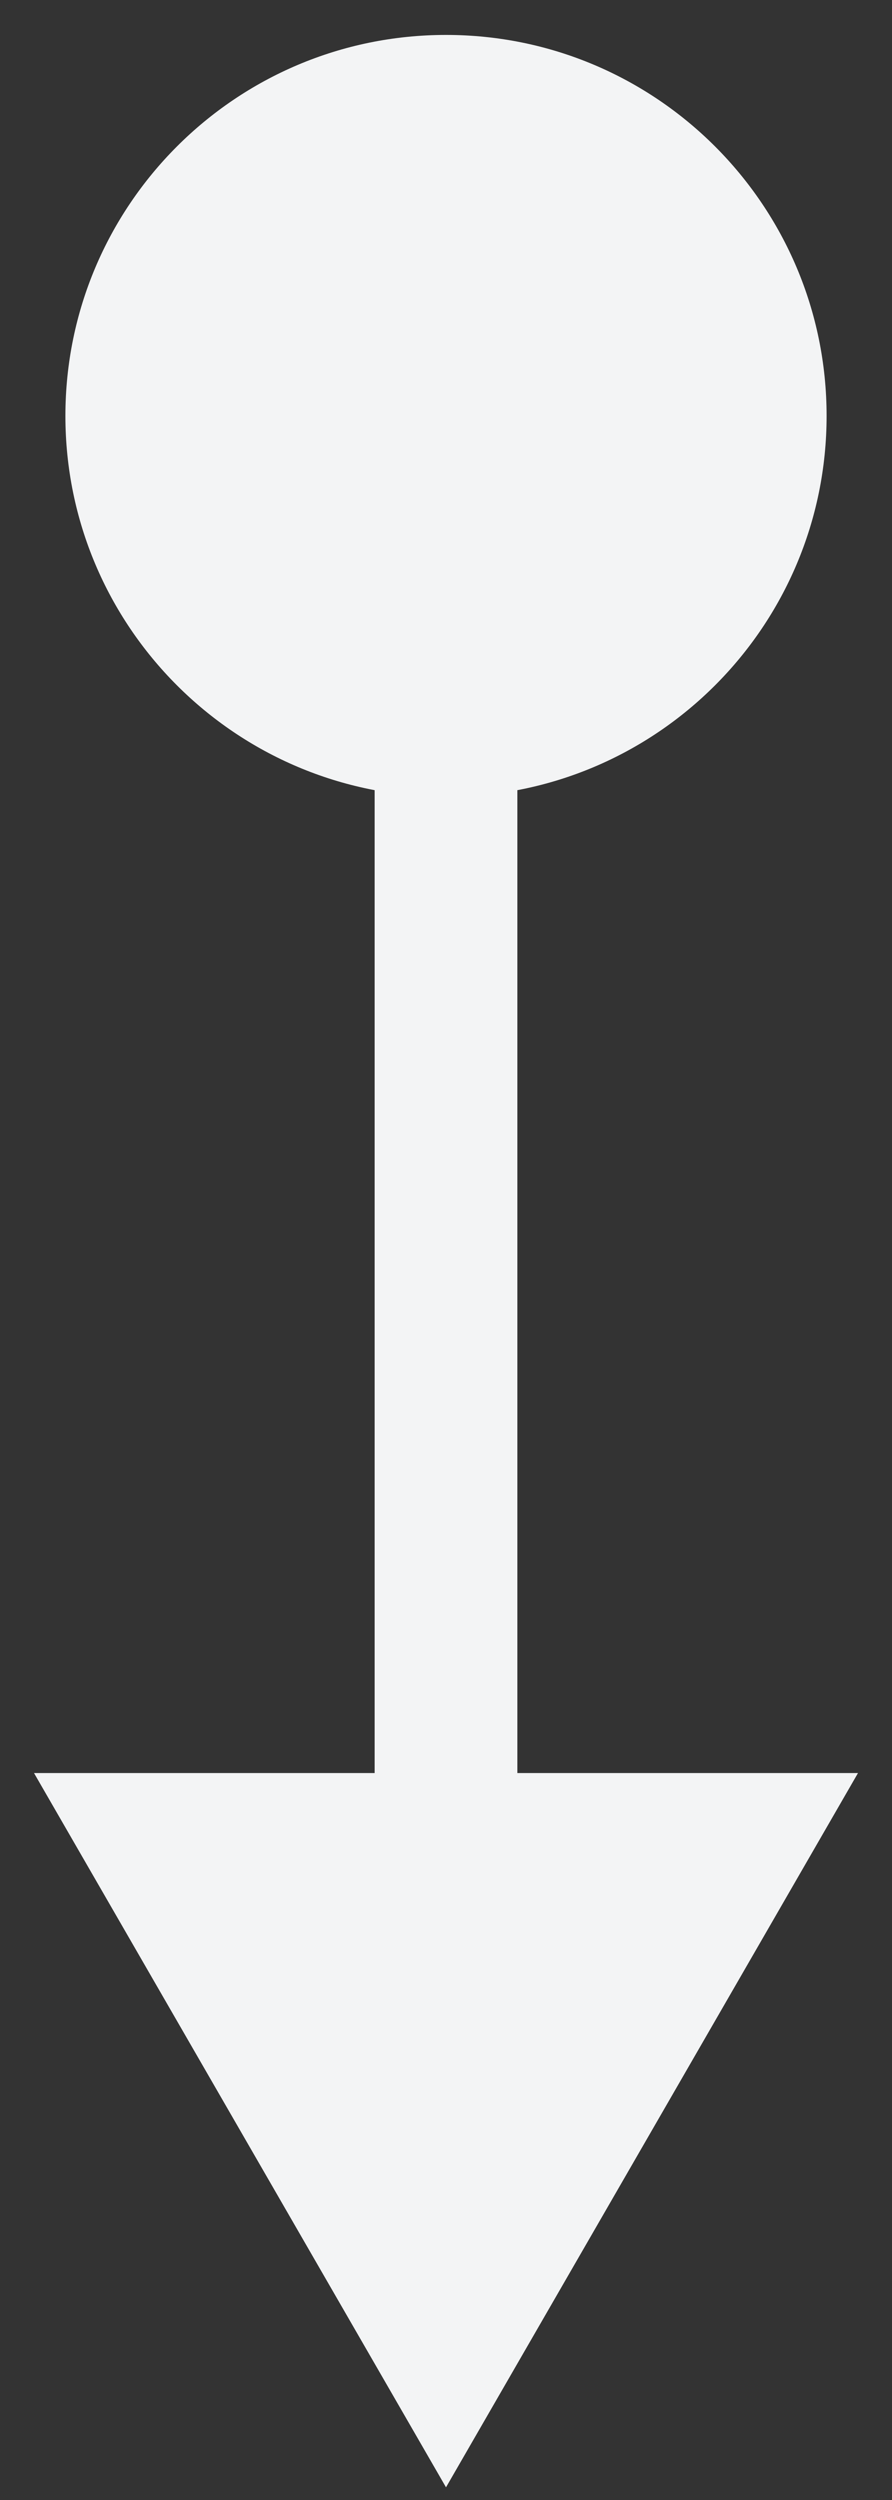
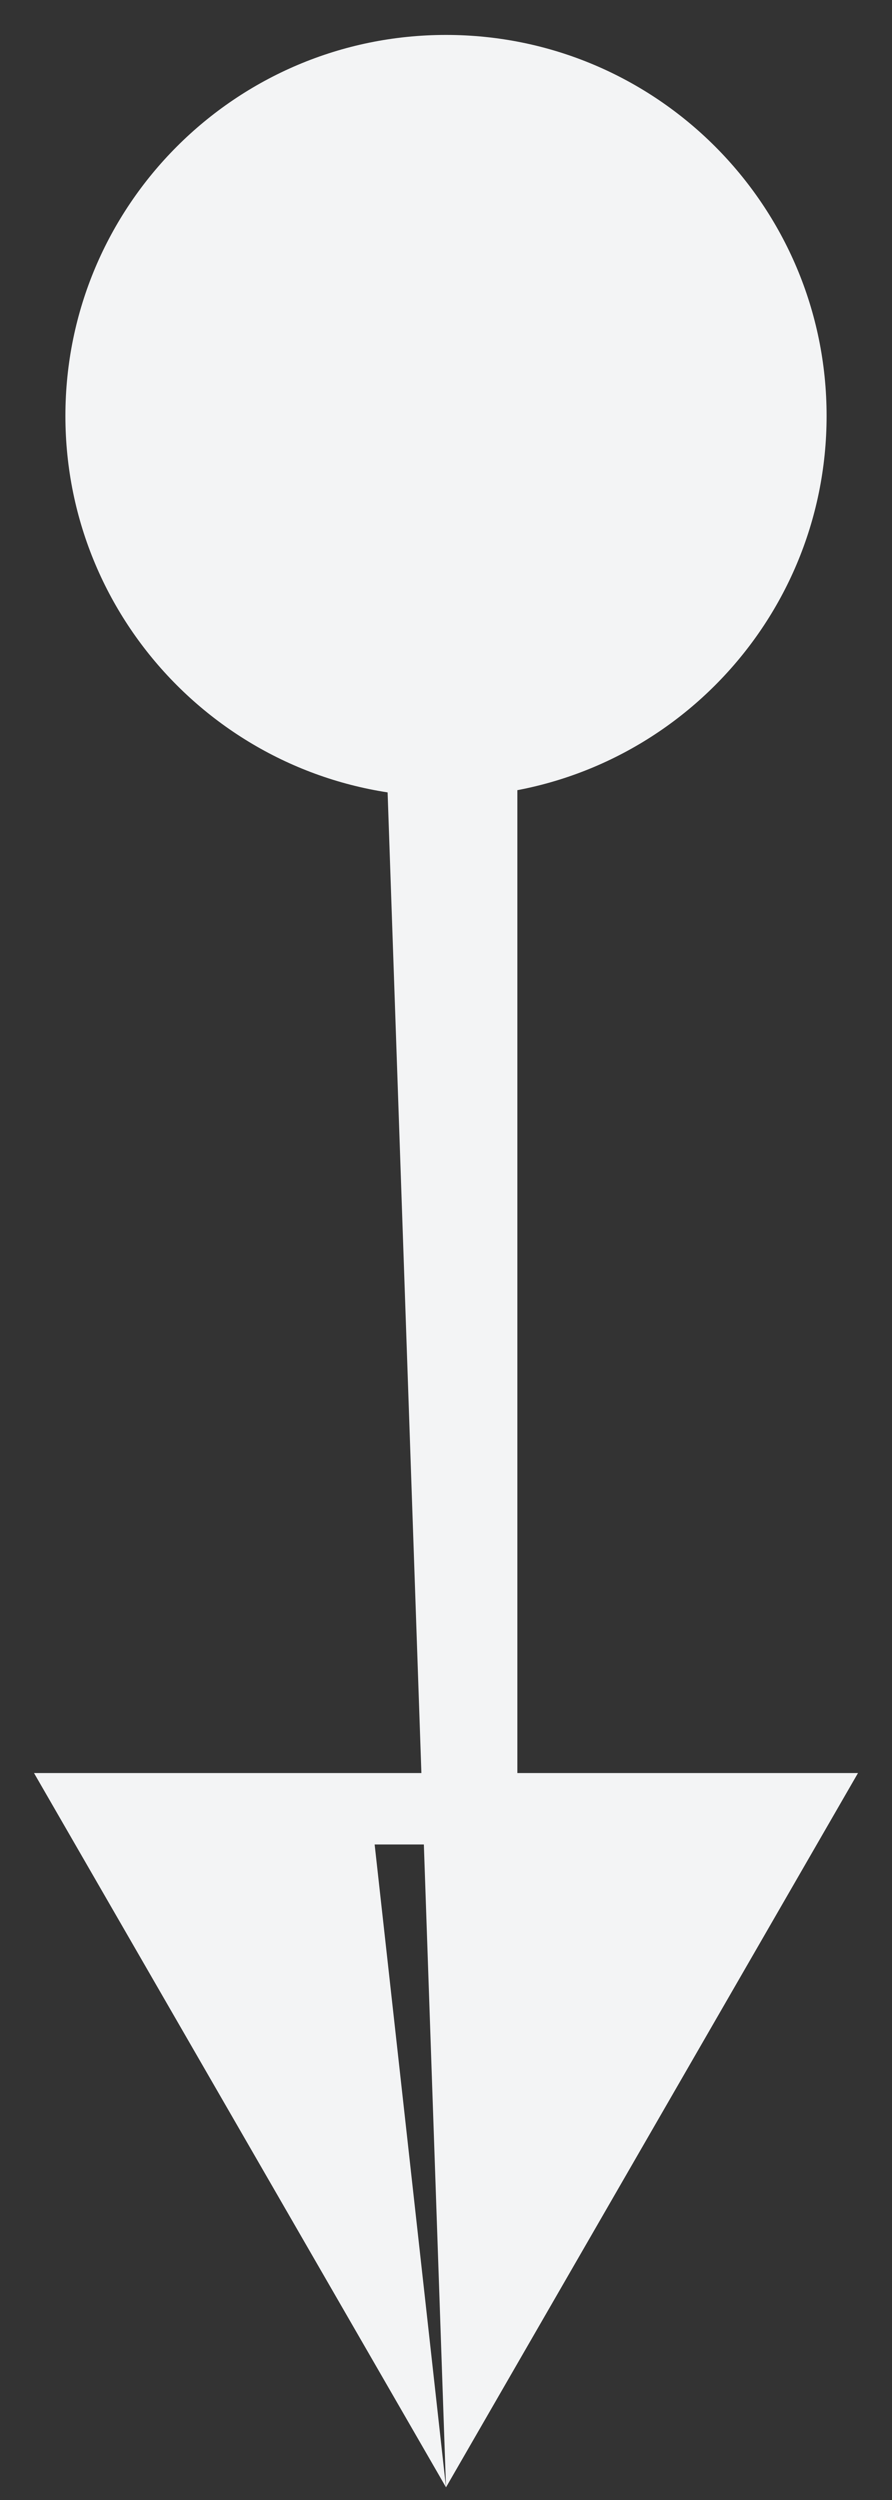
<svg xmlns="http://www.w3.org/2000/svg" width="25" height="70" viewBox="0 0 25 70" fill="none">
  <rect x="0" y="0" width="25" height="70" fill="#333333" stroke="none" />
-   <path d="M12.5 0.978C6.609 0.978 1.833 5.754 1.833 11.645C1.833 17.536 6.609 22.312 12.5 22.312C18.391 22.312 23.167 17.536 23.167 11.645C23.167 5.754 18.391 0.978 12.5 0.978ZM12.5 69.645L24.047 49.645L0.953 49.645L12.5 69.645ZM10.5 11.645L10.5 51.645L14.5 51.645L14.5 11.645L10.5 11.645Z" fill="#F3F4F5" />
+   <path d="M12.5 0.978C6.609 0.978 1.833 5.754 1.833 11.645C1.833 17.536 6.609 22.312 12.5 22.312C18.391 22.312 23.167 17.536 23.167 11.645C23.167 5.754 18.391 0.978 12.5 0.978ZM12.5 69.645L24.047 49.645L0.953 49.645L12.5 69.645ZL10.5 51.645L14.5 51.645L14.5 11.645L10.5 11.645Z" fill="#F3F4F5" />
</svg>